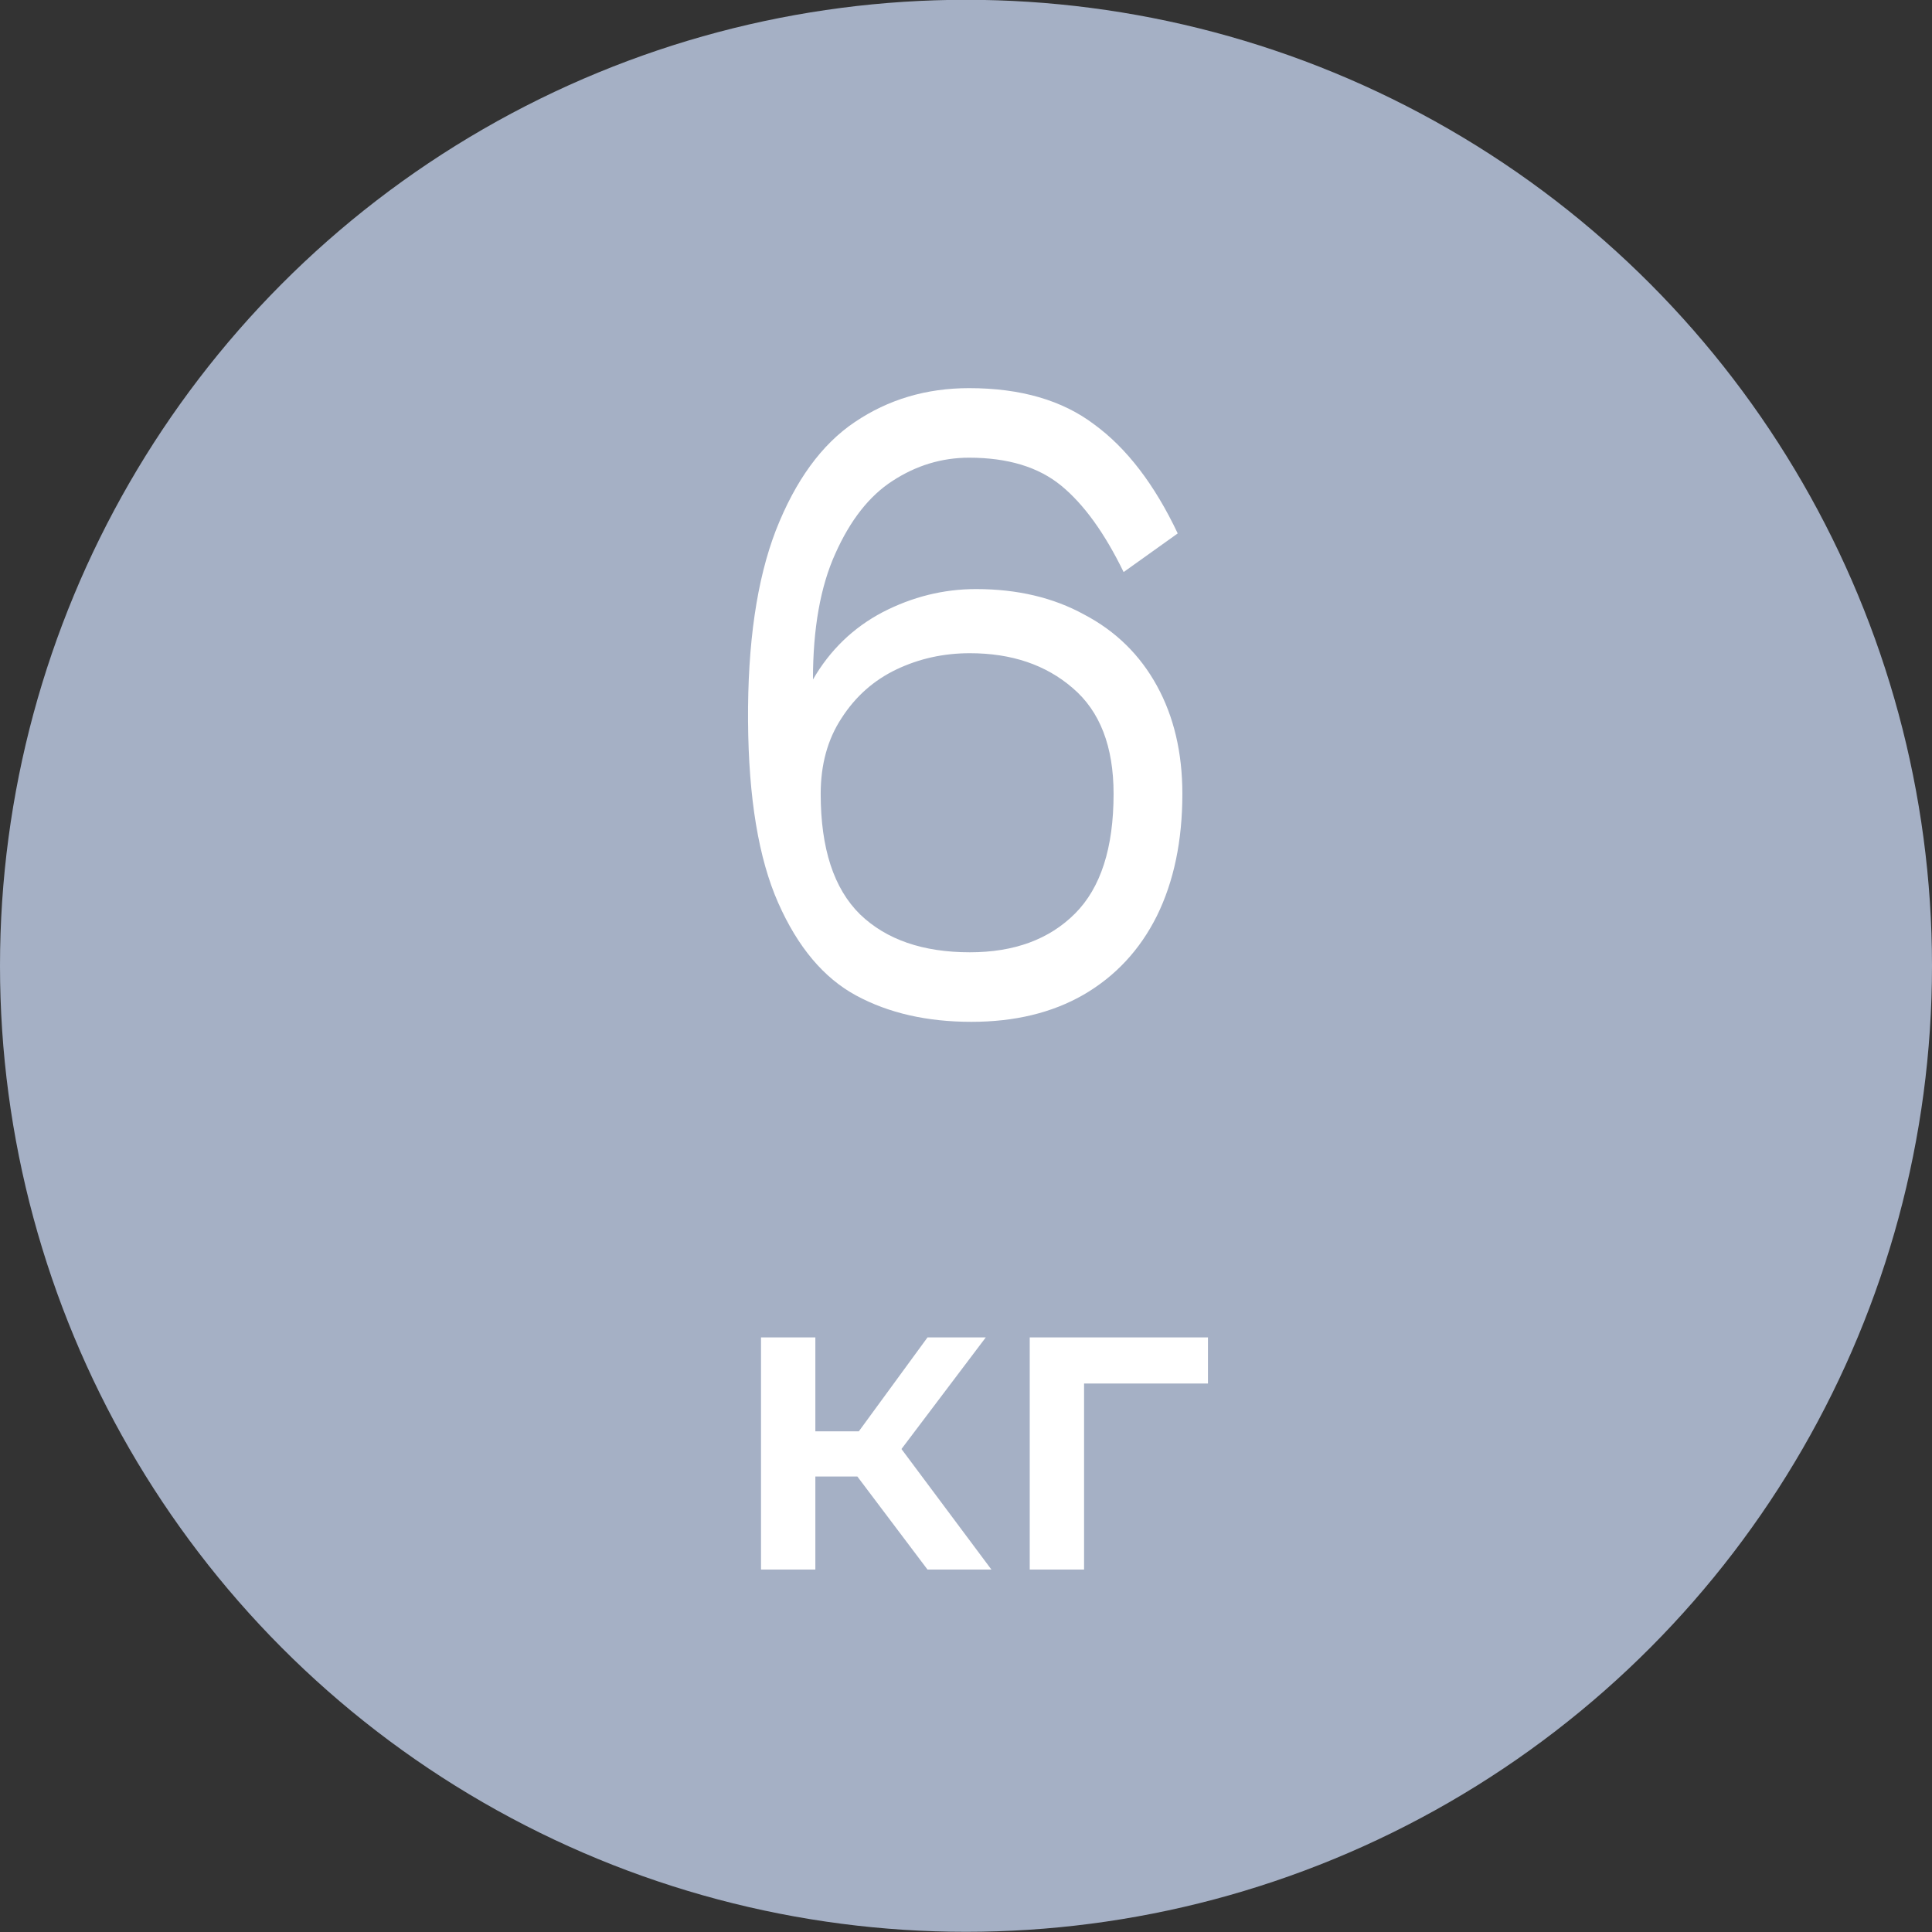
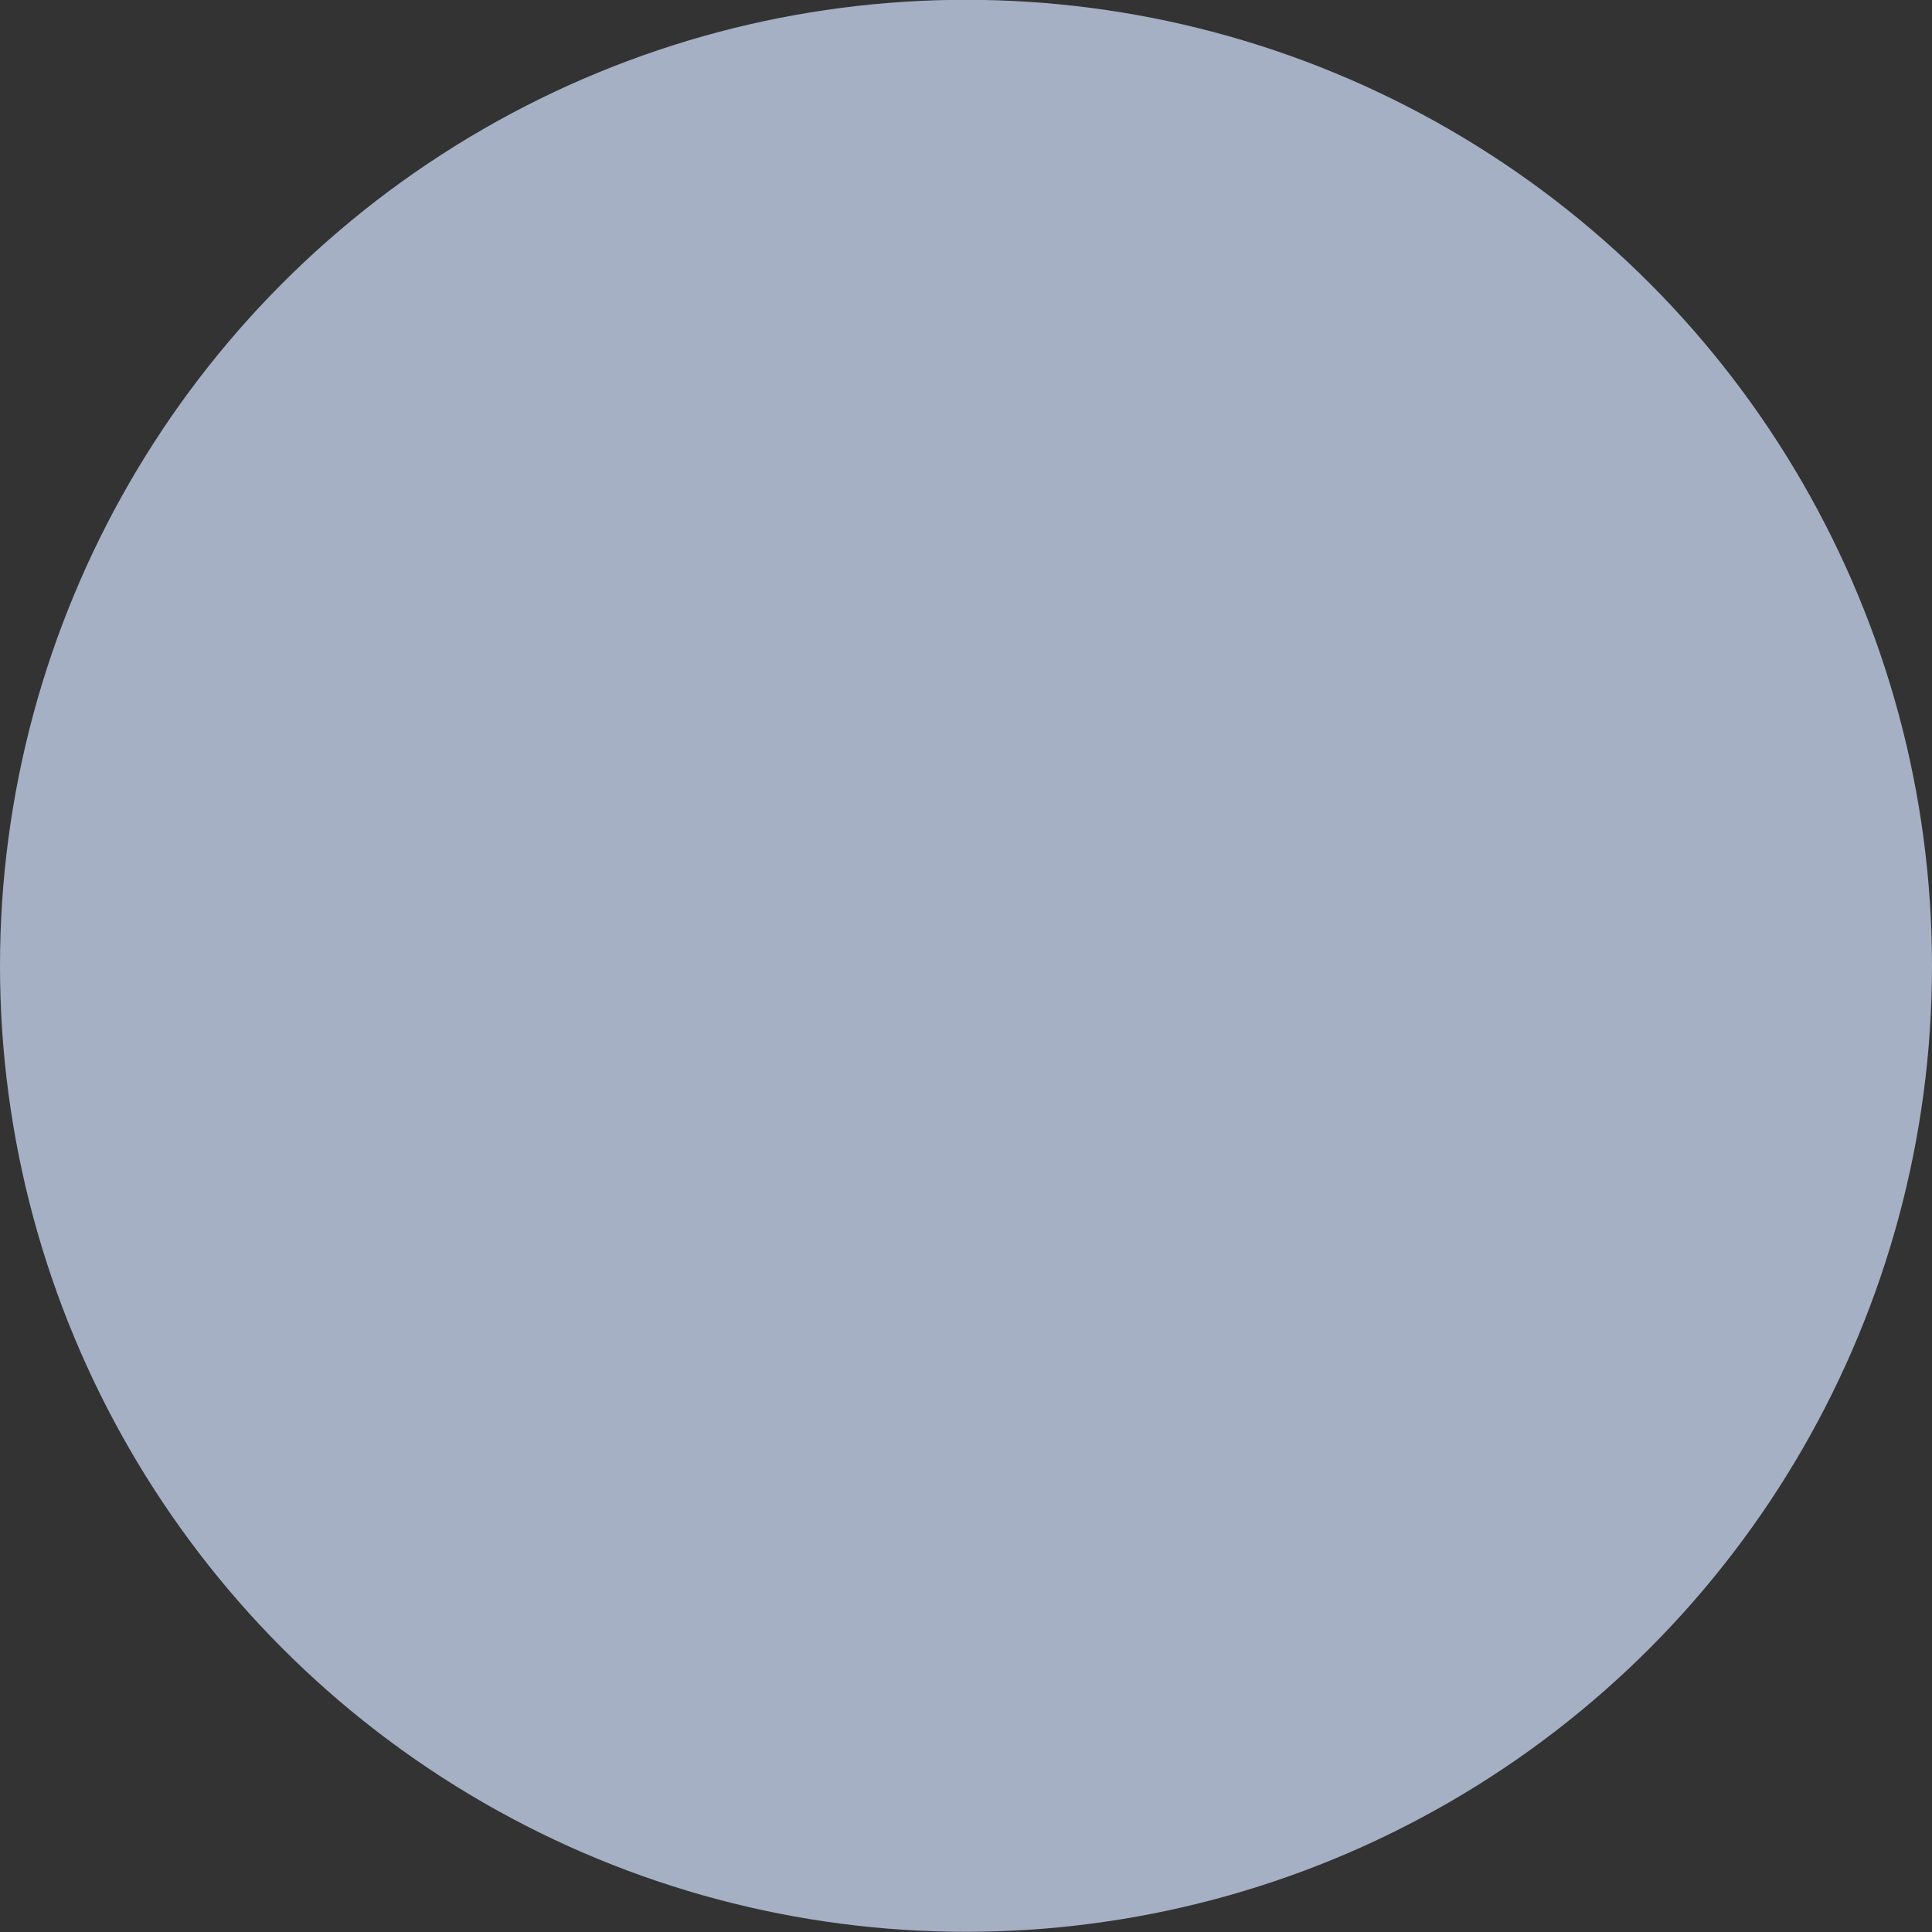
<svg xmlns="http://www.w3.org/2000/svg" width="80" height="80" viewBox="0 0 80 80" fill="none">
  <rect x="0" y="0" width="80" height="80" fill="#333333" stroke="none" />
  <circle cx="40" cy="39.992" r="40" fill="#A5B0C5" />
-   <path d="M30.975 29.864C30.954 26.643 31.338 24.008 32.127 21.96C32.938 19.891 34.026 18.398 35.391 17.48C36.778 16.541 38.356 16.072 40.127 16.072C42.26 16.072 43.988 16.573 45.311 17.576C46.655 18.558 47.807 20.061 48.767 22.088L46.527 23.688C45.738 22.067 44.874 20.872 43.935 20.104C42.996 19.336 41.727 18.952 40.127 18.952C38.996 18.952 37.94 19.272 36.959 19.912C35.999 20.531 35.21 21.534 34.591 22.92C33.972 24.285 33.663 26.024 33.663 28.136C34.367 26.92 35.327 25.992 36.543 25.352C37.78 24.712 39.071 24.392 40.415 24.392C42.122 24.392 43.615 24.744 44.895 25.448C46.196 26.131 47.199 27.112 47.903 28.392C48.607 29.672 48.959 31.166 48.959 32.872C48.959 34.813 48.607 36.499 47.903 37.928C47.199 39.336 46.186 40.424 44.863 41.192C43.562 41.939 42.015 42.312 40.223 42.312C38.388 42.312 36.799 41.95 35.455 41.224C34.111 40.499 33.034 39.219 32.223 37.384C31.412 35.55 30.996 33.043 30.975 29.864ZM33.983 32.872C33.983 35.133 34.527 36.797 35.615 37.864C36.703 38.91 38.218 39.432 40.159 39.432C41.994 39.432 43.444 38.899 44.511 37.832C45.578 36.766 46.111 35.112 46.111 32.872C46.111 30.91 45.546 29.448 44.415 28.488C43.306 27.528 41.887 27.048 40.159 27.048C39.071 27.048 38.058 27.272 37.119 27.72C36.18 28.168 35.423 28.84 34.847 29.736C34.271 30.611 33.983 31.656 33.983 32.872Z" fill="white" />
-   <path d="M38.406 64.992L34.932 60.384L36.768 59.25L41.052 64.992H38.406ZM31.512 64.992V55.38H33.762V64.992H31.512ZM33.096 61.14V59.268H36.354V61.14H33.096ZM36.984 60.456L34.878 60.204L38.406 55.38H40.818L36.984 60.456ZM42.639 64.992V55.38H50.019V57.288H44.367L44.889 56.784V64.992H42.639Z" fill="white" />
</svg>